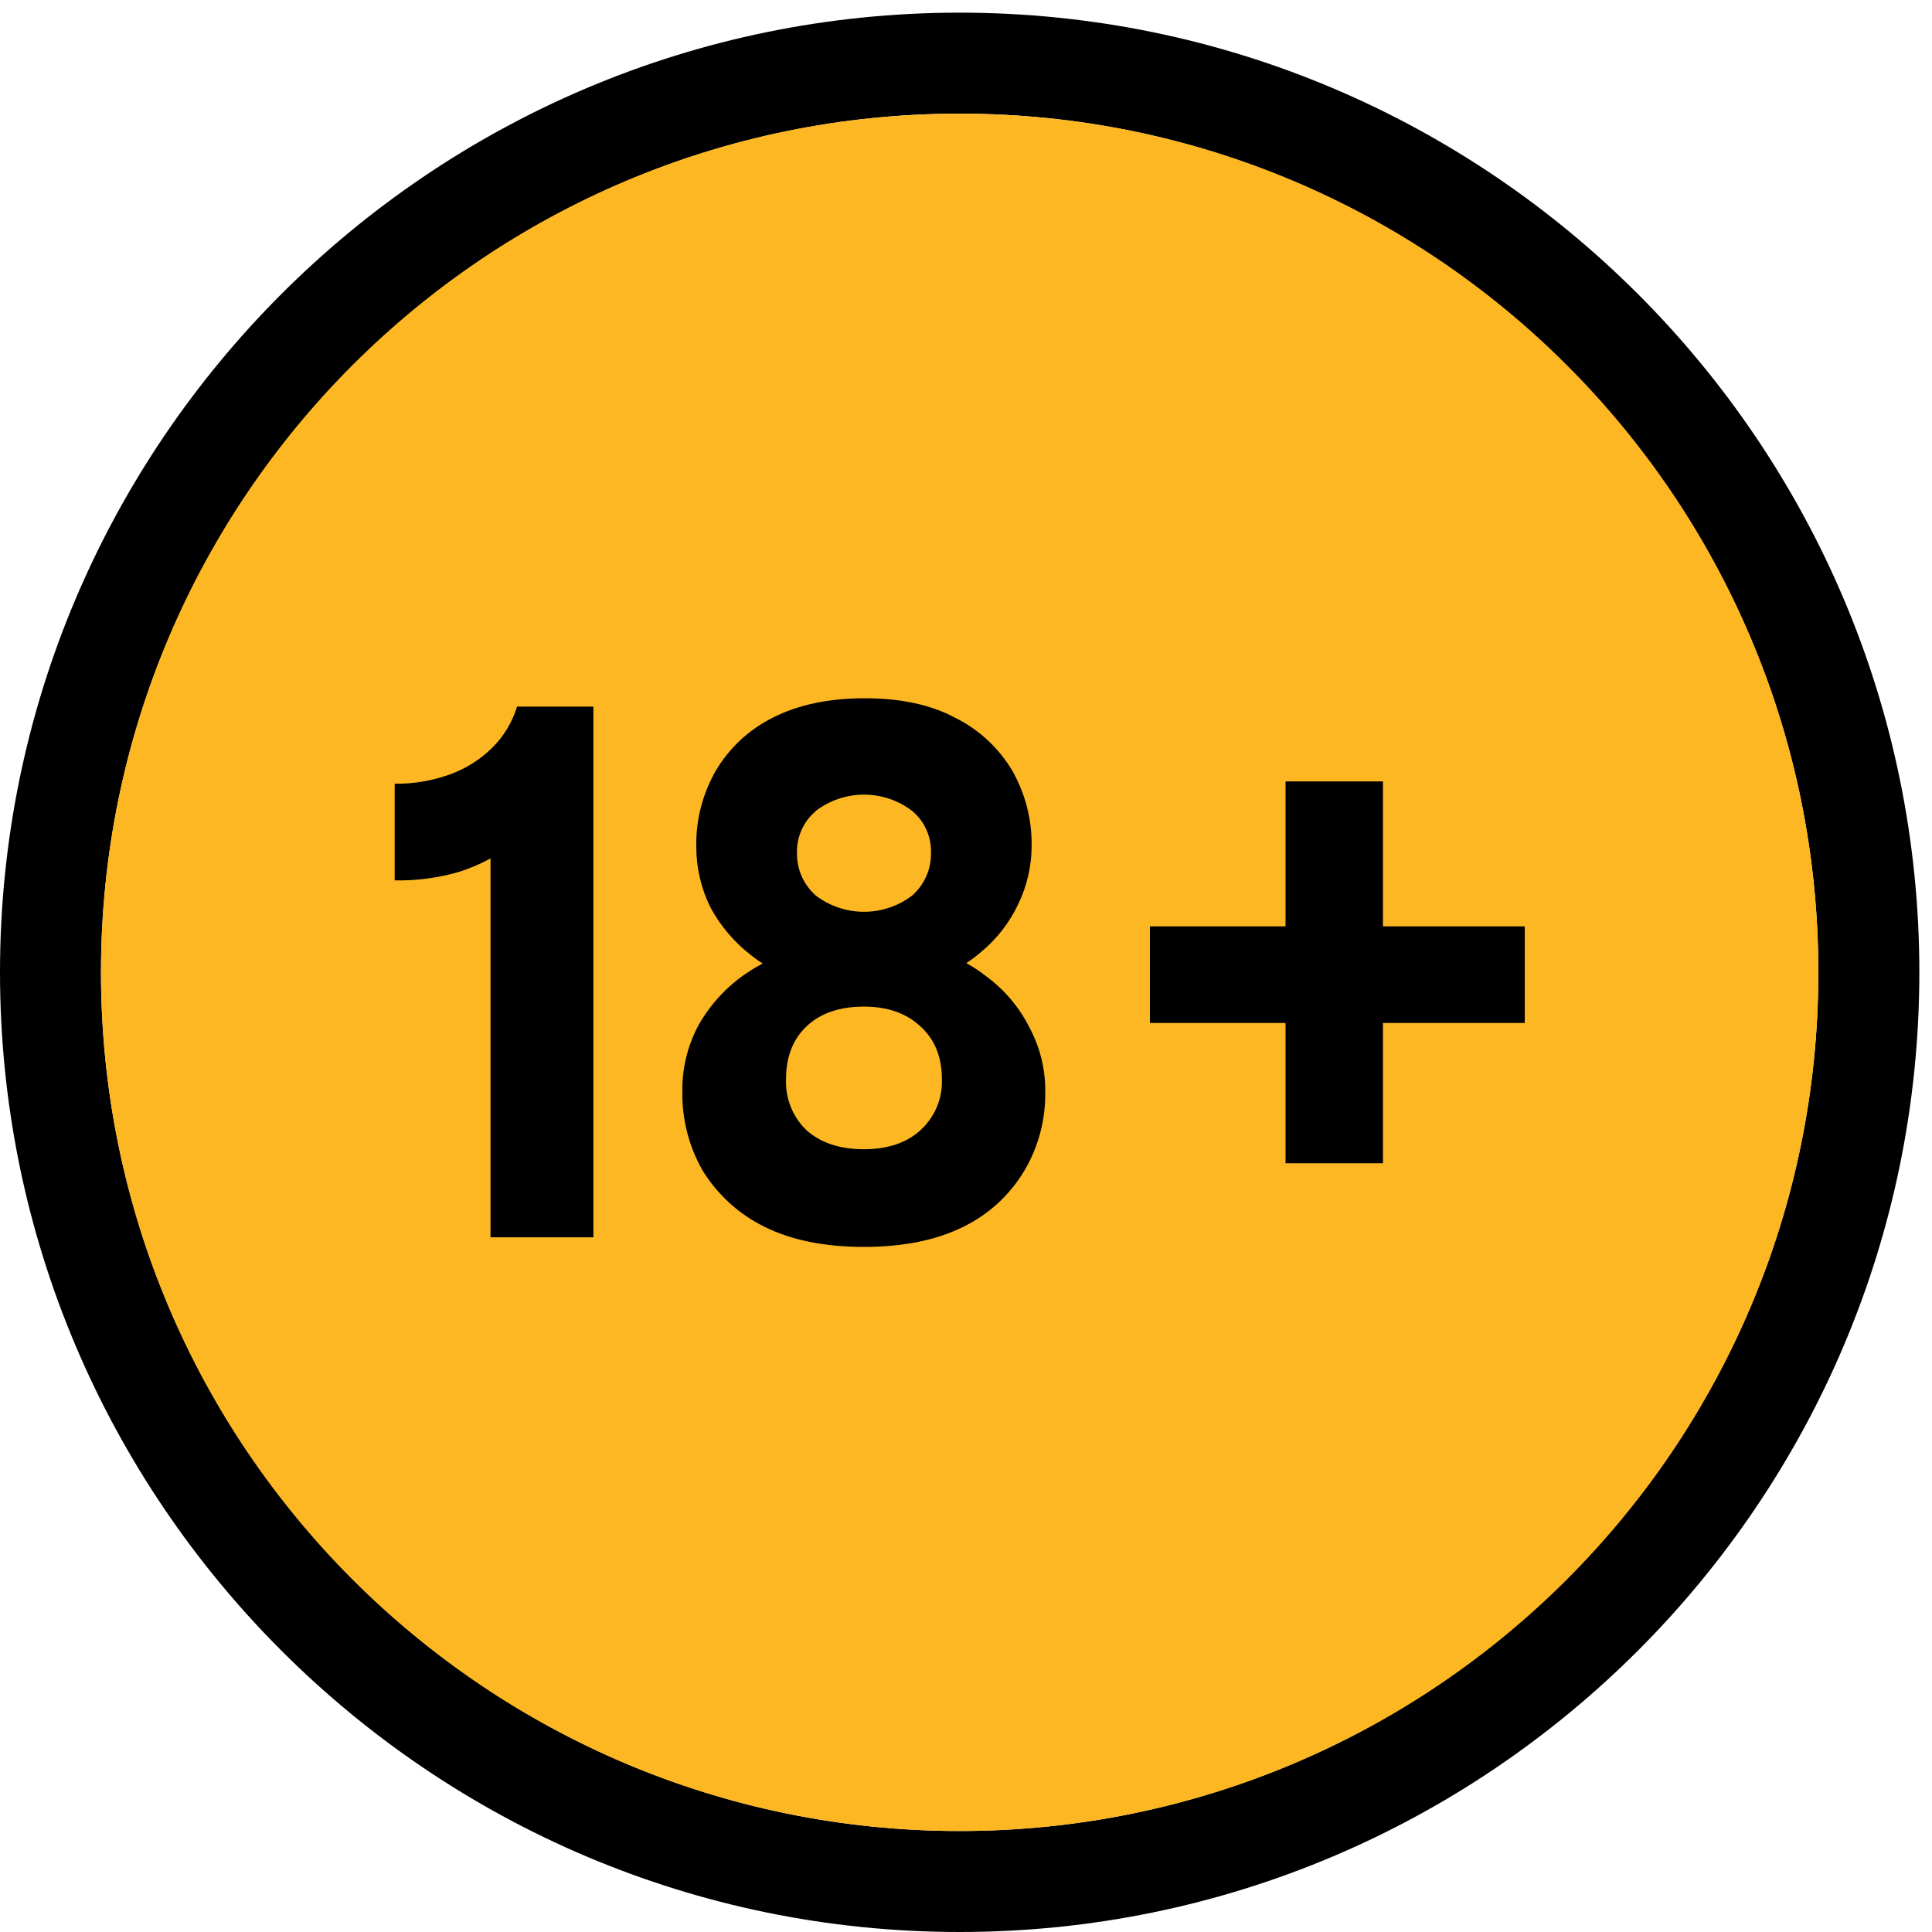
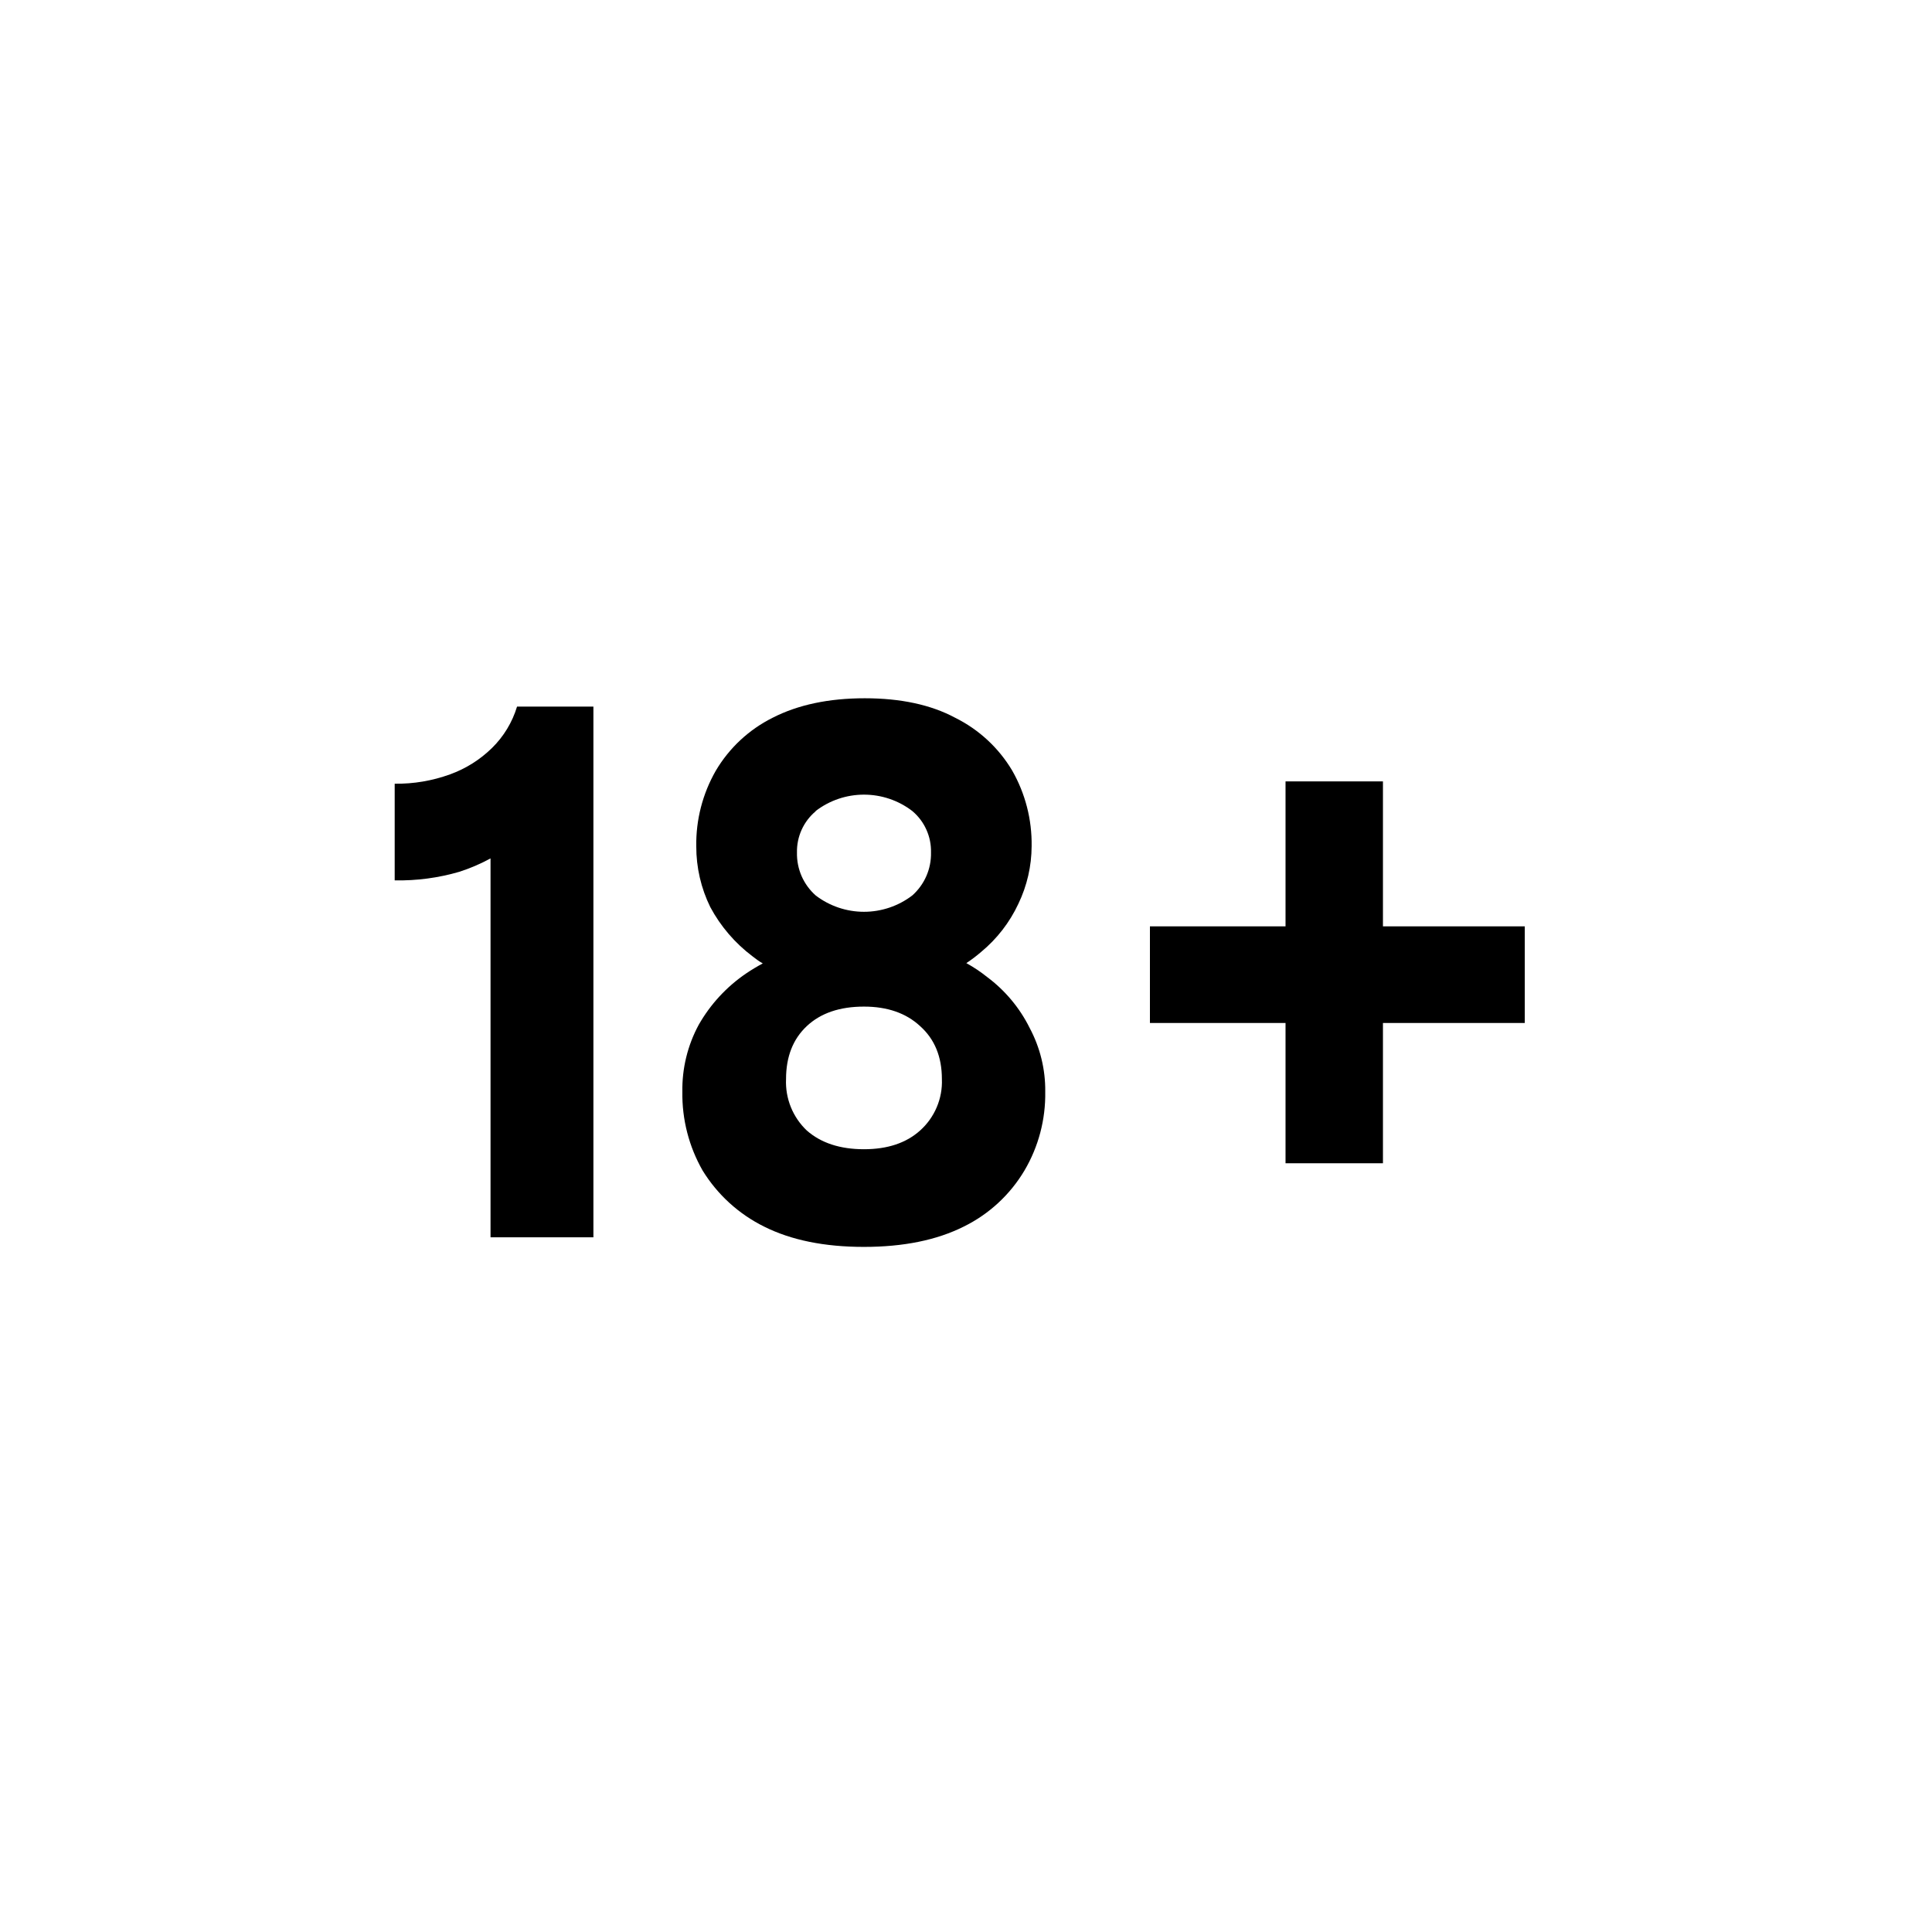
<svg xmlns="http://www.w3.org/2000/svg" width="69" height="69" viewBox="0 0 69 69" fill="none">
-   <path d="M34.274 0.452C15.374 0.452 0 15.826 0 34.726C0 53.626 15.374 69 34.274 69C53.174 69 68.548 53.626 68.548 34.726C68.548 15.826 53.174 0.452 34.274 0.452ZM34.274 65.393C17.365 65.393 3.607 51.635 3.607 34.726C3.607 17.817 17.365 4.059 34.274 4.059C51.183 4.059 64.941 17.817 64.941 34.726C64.941 51.635 51.183 65.393 34.274 65.393Z" fill="black" />
-   <path d="M34.274 65.393C51.211 65.393 64.941 51.663 64.941 34.726C64.941 17.789 51.211 4.059 34.274 4.059C17.337 4.059 3.607 17.789 3.607 34.726C3.607 51.663 17.337 65.393 34.274 65.393Z" fill="#FCB723" />
  <path d="M49.391 27.907H45.912V33.084H41.069V36.535H45.912V41.545H49.391V36.535H54.456V33.084H49.391V27.907Z" fill="black" />
  <path d="M35.254 34.893C35.021 34.706 34.773 34.541 34.512 34.397C34.694 34.277 34.869 34.145 35.035 34.002C35.603 33.534 36.06 32.944 36.371 32.277C36.68 31.634 36.842 30.93 36.844 30.217C36.858 29.271 36.618 28.338 36.148 27.517C35.665 26.707 34.958 26.053 34.113 25.634C33.247 25.17 32.171 24.938 30.884 24.938C29.598 24.938 28.501 25.17 27.594 25.634C26.749 26.056 26.043 26.713 25.563 27.527C25.093 28.348 24.852 29.28 24.867 30.226C24.865 30.979 25.036 31.722 25.368 32.397C25.736 33.084 26.249 33.682 26.871 34.151C26.988 34.242 27.112 34.336 27.242 34.408C27.039 34.516 26.842 34.635 26.652 34.763C25.953 35.237 25.372 35.866 24.954 36.6C24.557 37.334 24.356 38.159 24.37 38.993C24.355 39.978 24.605 40.949 25.093 41.804C25.623 42.666 26.385 43.36 27.292 43.808C28.257 44.291 29.444 44.532 30.854 44.532C32.265 44.532 33.452 44.291 34.417 43.808C35.32 43.365 36.074 42.669 36.588 41.804C37.09 40.954 37.346 39.981 37.33 38.993C37.34 38.198 37.148 37.413 36.773 36.711C36.417 35.994 35.896 35.371 35.254 34.893ZM29.131 28.965C29.626 28.585 30.233 28.38 30.856 28.38C31.48 28.38 32.087 28.585 32.582 28.965C32.797 29.146 32.97 29.373 33.085 29.631C33.201 29.887 33.257 30.167 33.25 30.449C33.256 30.737 33.2 31.023 33.084 31.288C32.969 31.552 32.797 31.788 32.582 31.98C32.087 32.359 31.48 32.564 30.856 32.564C30.233 32.564 29.626 32.359 29.131 31.98C28.915 31.788 28.744 31.552 28.628 31.288C28.513 31.023 28.457 30.737 28.463 30.449C28.457 30.169 28.514 29.891 28.629 29.636C28.745 29.38 28.916 29.154 29.131 28.974V28.965ZM32.86 40.376C32.365 40.821 31.697 41.044 30.856 41.044C30.003 41.044 29.322 40.821 28.815 40.376C28.567 40.141 28.372 39.855 28.244 39.538C28.116 39.221 28.058 38.88 28.073 38.539C28.073 37.741 28.32 37.11 28.815 36.646C29.31 36.182 29.99 35.95 30.856 35.95C31.691 35.95 32.359 36.182 32.86 36.646C33.38 37.11 33.639 37.741 33.639 38.539C33.653 38.883 33.59 39.227 33.455 39.544C33.32 39.862 33.117 40.146 32.86 40.376Z" fill="black" />
  <path d="M17.575 26.71C17.148 27.13 16.635 27.453 16.072 27.656C15.439 27.886 14.769 27.999 14.096 27.99V31.442C14.877 31.457 15.656 31.354 16.406 31.135C16.791 31.011 17.164 30.851 17.519 30.657V44.189H21.193V25.235H18.466C18.297 25.794 17.991 26.301 17.575 26.71Z" fill="black" />
</svg>